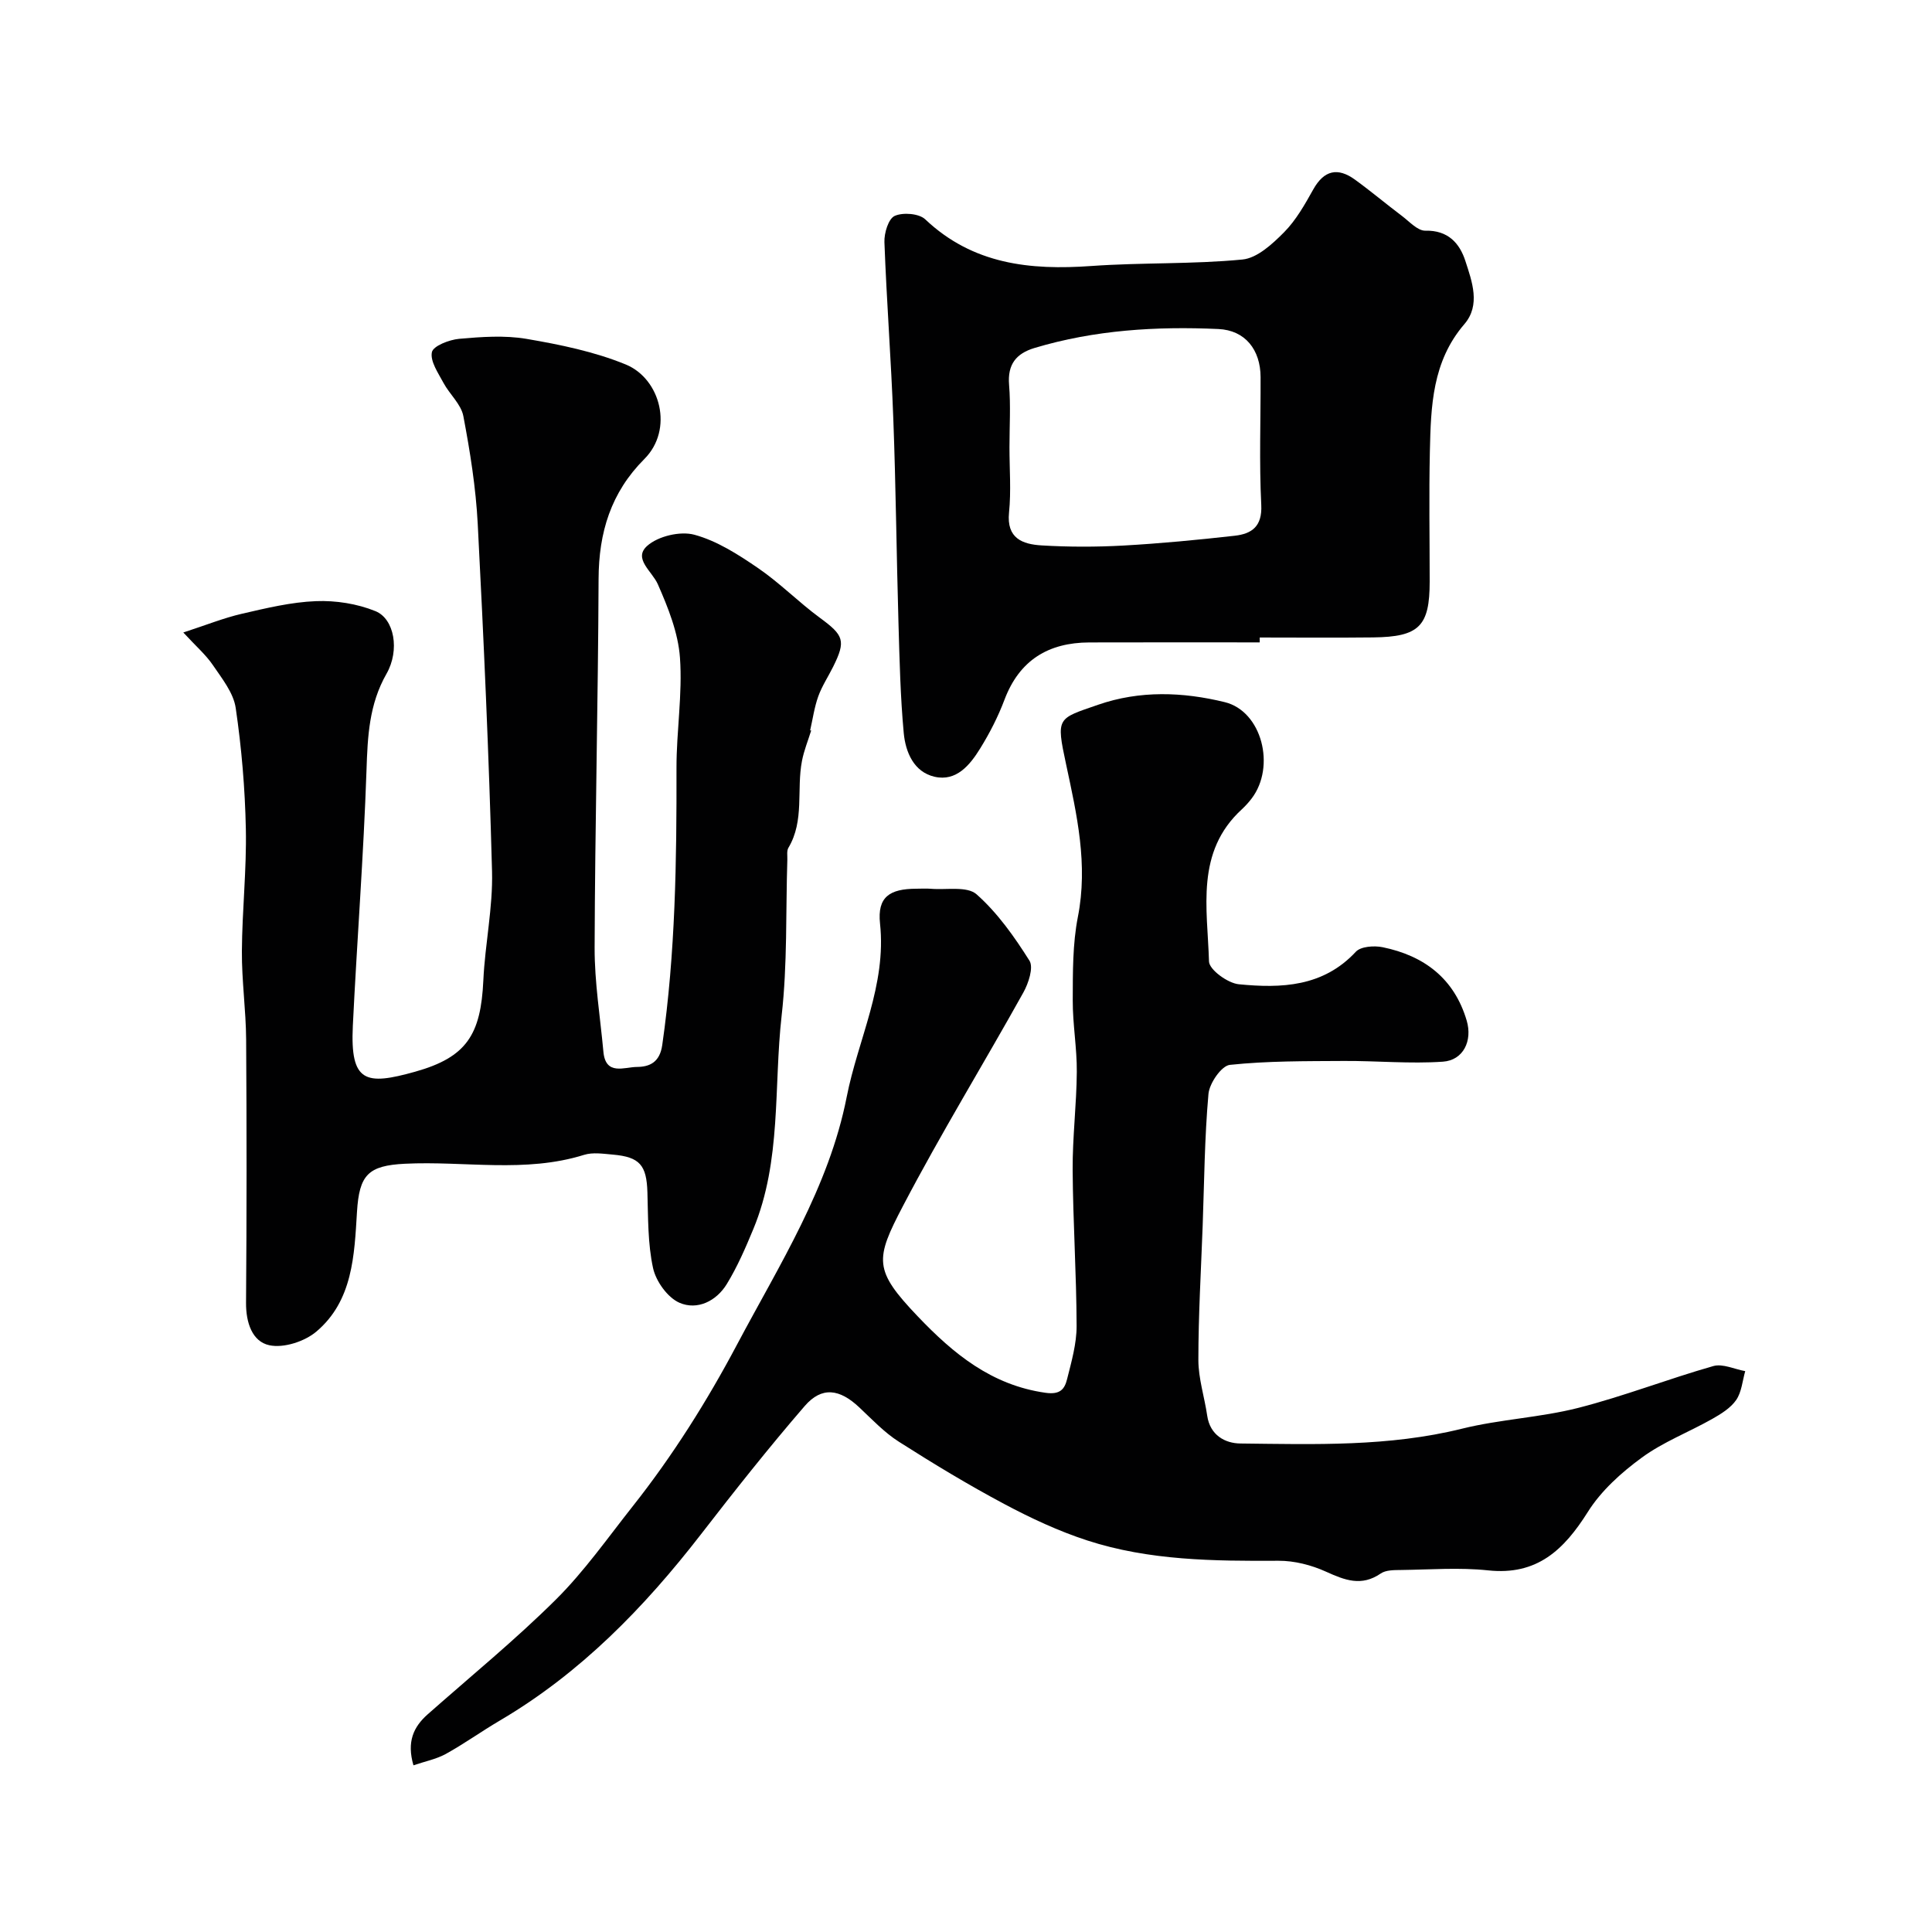
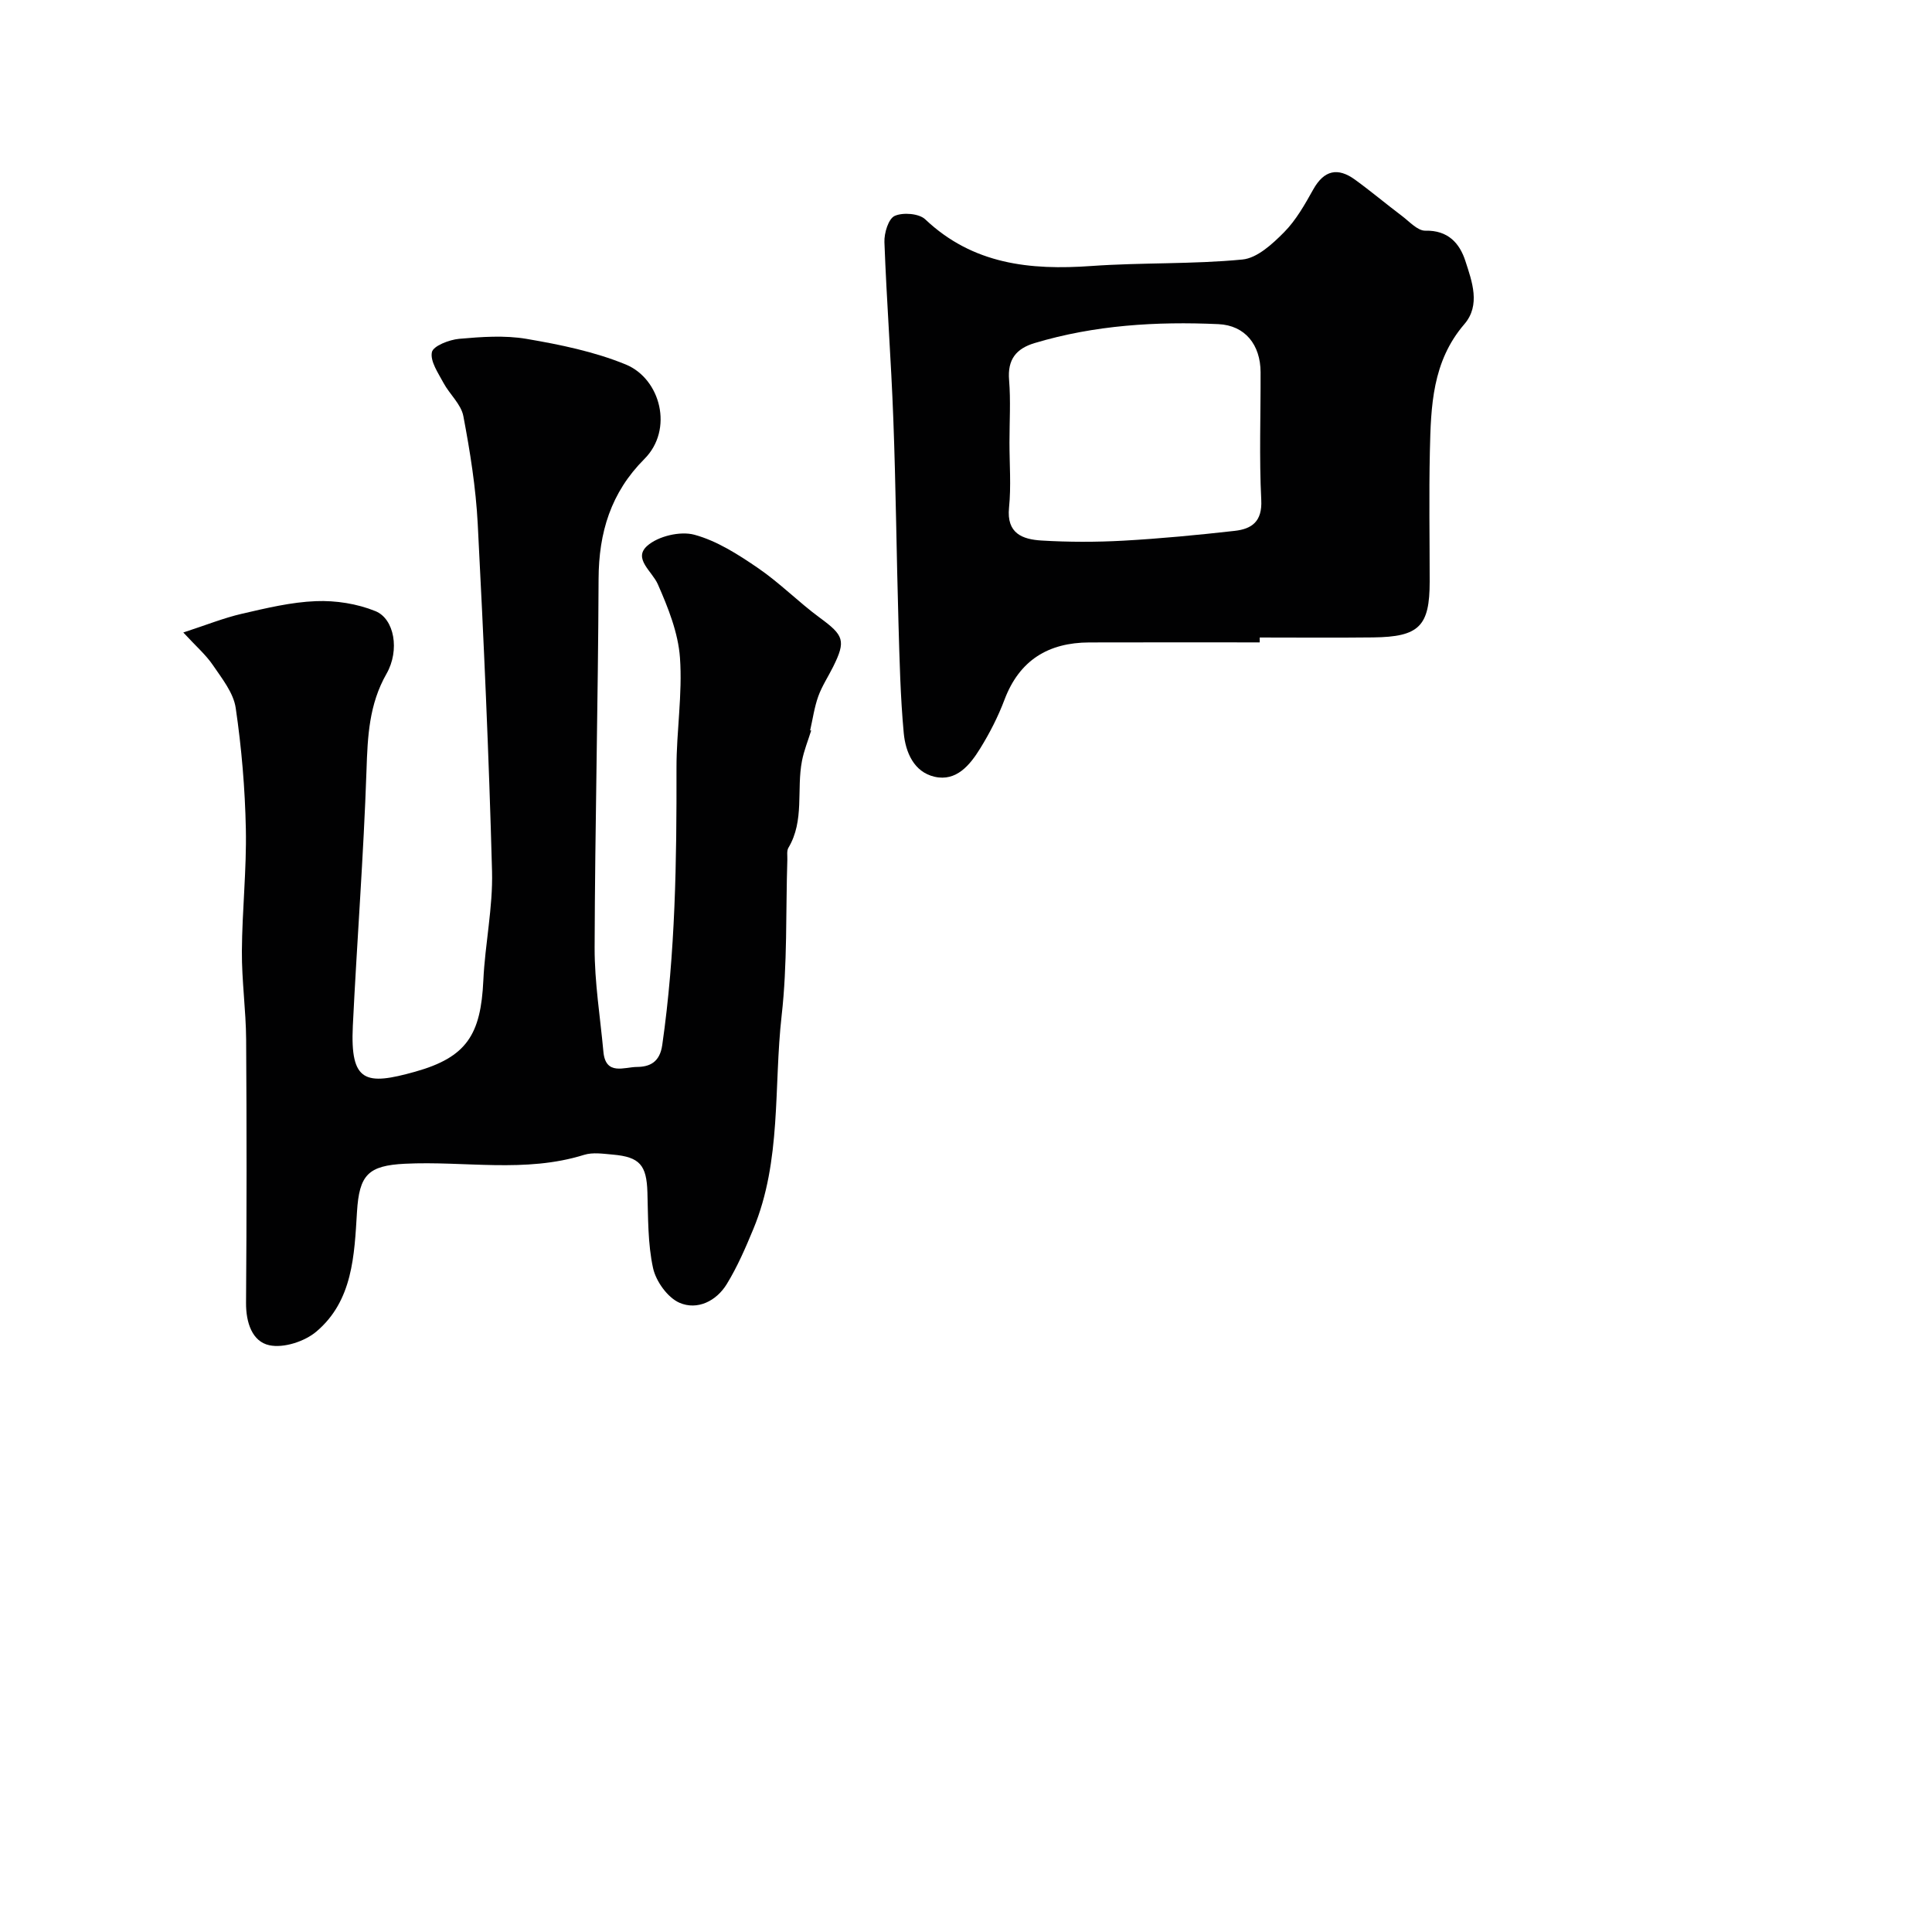
<svg xmlns="http://www.w3.org/2000/svg" enable-background="new 0 0 400 400" viewBox="0 0 400 400">
  <g fill="#010102">
-     <path d="m85.6 365.49c-1.41-4.86-.01-7.94 2.95-10.56 8.89-7.86 18.12-15.4 26.53-23.75 5.9-5.86 10.75-12.79 15.94-19.35 8.27-10.45 15.42-21.83 21.58-33.46 8.74-16.47 19.03-32.57 22.7-51.26 2.34-11.93 8.27-23.11 6.9-35.9-.59-5.52 2-7.19 7.51-7.21 1 0 2.01-.07 3 .01 3.23.27 7.52-.59 9.48 1.15 4.34 3.84 7.83 8.79 10.95 13.74.88 1.4-.2 4.67-1.26 6.58-8.22 14.76-17.07 29.19-24.9 44.15-5.84 11.15-6.14 13.3 3.04 22.92 7.38 7.74 15.27 14.23 26.43 15.81 3.08.44 3.97-.79 4.48-2.83.91-3.62 1.98-7.34 1.97-11.01-.03-10.77-.75-21.53-.82-32.3-.04-6.76.81-13.53.86-20.3.04-4.93-.86-9.87-.84-14.8.02-5.77-.04-11.66 1.06-17.27 2.14-10.87-.2-21.16-2.44-31.62-2.1-9.79-1.82-9.39 6.61-12.31 8.67-3.01 17.58-2.67 26.24-.55 7.7 1.88 10.6 13.34 5.57 19.95-.6.79-1.28 1.54-2.01 2.22-9.69 8.86-7.13 20.56-6.82 31.52.05 1.7 3.88 4.5 6.17 4.72 8.78.86 17.46.56 24.23-6.73 1.03-1.11 3.79-1.3 5.55-.94 8.58 1.76 14.82 6.46 17.4 15.18 1.24 4.18-.68 8.23-4.93 8.52-6.79.47-13.65-.19-20.48-.15-7.89.05-15.81-.02-23.62.81-1.73.18-4.23 3.8-4.43 6.01-.81 9.06-.87 18.18-1.2 27.29-.34 9.27-.89 18.54-.89 27.8 0 3.84 1.27 7.68 1.83 11.54.59 4.03 3.69 5.72 6.88 5.75 15.36.17 30.73.69 45.89-3.07 7.89-1.95 16.18-2.3 24.04-4.3 9.44-2.41 18.59-5.99 27.97-8.66 1.95-.55 4.39.65 6.61 1.05-.58 2.02-.74 4.33-1.87 5.97-1.15 1.67-3.14 2.89-4.97 3.93-4.83 2.73-10.15 4.76-14.58 8.01-4.23 3.09-8.41 6.85-11.16 11.23-4.95 7.86-10.51 13.19-20.64 12.11-5.93-.63-11.99-.16-17.99-.08-1.44.02-3.18-.02-4.26.73-3.99 2.74-7.43 1.38-11.32-.38-3.02-1.37-6.55-2.28-9.85-2.26-13.38.07-26.75-.03-39.6-4.21-5.93-1.93-11.69-4.62-17.2-7.56-7.44-3.96-14.67-8.34-21.78-12.87-3.02-1.92-5.56-4.63-8.2-7.11-4.08-3.85-7.77-4.38-11.31-.28-7.44 8.61-14.51 17.55-21.48 26.56-11.75 15.17-24.94 28.73-41.63 38.55-3.8 2.23-7.39 4.82-11.25 6.95-1.99 1.07-4.34 1.53-6.64 2.32z" />
    <path d="m167.95 151.23c-.65 2.1-1.5 4.16-1.91 6.31-1.16 5.95.56 12.35-2.81 17.99-.38.64-.19 1.63-.22 2.46-.34 10.77.03 21.61-1.18 32.28-1.67 14.76.02 30.01-5.86 44.19-1.61 3.89-3.3 7.8-5.49 11.38-2.16 3.54-6.11 5.49-9.81 3.88-2.46-1.08-4.86-4.44-5.46-7.17-1.11-5.08-1.01-10.45-1.17-15.71-.17-5.58-1.56-7.3-7.14-7.79-1.98-.17-4.15-.52-5.97.05-12.22 3.82-24.72 1.23-37.08 1.84-7.63.38-9.47 2.29-9.94 9.97-.55 8.96-.85 18.39-8.41 24.78-2.42 2.05-6.76 3.46-9.72 2.83-3.57-.75-4.87-4.7-4.84-8.79.14-18.16.14-36.33.02-54.49-.04-6.1-.92-12.2-.88-18.3.05-8.44.99-16.88.82-25.3-.17-8.37-.88-16.78-2.1-25.07-.46-3.13-2.84-6.09-4.72-8.86-1.46-2.15-3.5-3.91-6.13-6.76 4.79-1.56 8.38-3.01 12.1-3.87 5.07-1.17 10.22-2.42 15.38-2.62 4.09-.16 8.52.53 12.3 2.07 3.92 1.59 5.08 8.08 2.29 12.97-3.61 6.33-3.91 12.95-4.14 19.97-.6 17.65-1.97 35.27-2.83 52.92-.57 11.77 2.66 12.37 12.92 9.49 10.64-2.99 13.58-7.66 14.1-18.9.35-7.55 2-15.09 1.8-22.6-.64-23.98-1.72-47.95-2.96-71.91-.39-7.48-1.58-14.96-2.98-22.33-.47-2.46-2.85-4.51-4.12-6.88-1.09-2.04-2.78-4.47-2.39-6.35.27-1.29 3.58-2.57 5.63-2.76 4.63-.41 9.43-.76 13.96.01 6.96 1.19 14.05 2.64 20.54 5.3 7.23 2.97 9.95 13.48 3.86 19.57-6.94 6.95-9.45 15.22-9.48 24.87-.1 25.43-.74 50.86-.82 76.3-.02 7.19 1.16 14.38 1.82 21.57.46 4.99 4.36 3.14 6.93 3.13 2.63-.02 4.74-.95 5.25-4.53 2.74-19.06 2.99-38.21 2.95-57.4-.01-7.6 1.26-15.25.72-22.79-.37-5.17-2.45-10.37-4.58-15.21-1.19-2.71-5.17-5.31-2.21-7.95 2.26-2.02 6.84-3.1 9.77-2.31 4.69 1.27 9.09 4.1 13.18 6.9 4.51 3.08 8.4 7.06 12.81 10.3 4.95 3.63 5.43 4.73 2.74 10.14-1.02 2.05-2.31 3.99-3.08 6.13-.81 2.26-1.14 4.69-1.68 7.05.08-.02.15-.01.22 0z" />
-     <path d="m260.81 133c-11.76 0-23.52-.03-35.28.01-8.48.03-14.48 3.67-17.57 11.88-1.32 3.5-3.06 6.9-5.03 10.08-2.11 3.42-4.93 6.88-9.43 5.85-4.3-.98-6.02-5.1-6.39-9.05-.7-7.56-.87-15.18-1.09-22.78-.41-14.09-.54-28.19-1.07-42.27-.45-12.2-1.39-24.39-1.84-36.59-.07-1.87.83-4.85 2.13-5.43 1.71-.77 5.04-.51 6.33.72 9.86 9.32 21.69 10.56 34.41 9.65 10.4-.74 20.89-.34 31.25-1.34 3.05-.29 6.21-3.21 8.61-5.63 2.48-2.5 4.3-5.74 6.05-8.87 2.24-4.01 5.08-4.62 8.64-2.04 3.31 2.4 6.45 5.05 9.72 7.51 1.55 1.17 3.26 3.1 4.86 3.06 4.71-.11 7.1 2.62 8.28 6.27 1.38 4.25 3.19 9.13-.21 13.08-6.66 7.74-6.93 17.01-7.14 26.33-.2 8.99-.04 17.99-.04 26.98 0 9.23-2.17 11.44-11.71 11.55-7.83.09-15.65.02-23.48.02zm-51.81-40.36c0 4.49.36 9.02-.09 13.47-.55 5.37 2.81 6.57 6.72 6.81 5.64.34 11.32.34 16.96.03 7.69-.43 15.38-1.17 23.04-2.03 3.54-.4 5.73-1.92 5.5-6.4-.44-8.8-.11-17.63-.14-26.45-.02-5.65-3.18-9.7-8.74-9.95-12.84-.58-25.61.19-38.05 3.92-3.82 1.15-5.63 3.4-5.28 7.64.35 4.28.08 8.63.08 12.96z" />
+     <path d="m260.81 133c-11.76 0-23.52-.03-35.28.01-8.48.03-14.48 3.67-17.57 11.88-1.32 3.5-3.06 6.9-5.03 10.08-2.11 3.42-4.93 6.88-9.43 5.85-4.3-.98-6.02-5.1-6.39-9.05-.7-7.56-.87-15.18-1.09-22.78-.41-14.09-.54-28.19-1.07-42.27-.45-12.2-1.39-24.39-1.84-36.59-.07-1.87.83-4.85 2.13-5.43 1.71-.77 5.04-.51 6.33.72 9.86 9.32 21.69 10.56 34.41 9.65 10.4-.74 20.89-.34 31.25-1.34 3.05-.29 6.21-3.21 8.61-5.63 2.48-2.5 4.3-5.74 6.05-8.87 2.24-4.01 5.08-4.62 8.64-2.04 3.31 2.4 6.45 5.05 9.72 7.51 1.55 1.17 3.26 3.1 4.86 3.06 4.71-.11 7.1 2.62 8.28 6.27 1.38 4.25 3.19 9.13-.21 13.08-6.66 7.74-6.93 17.01-7.14 26.33-.2 8.99-.04 17.99-.04 26.98 0 9.23-2.17 11.44-11.71 11.55-7.83.09-15.65.02-23.48.02m-51.81-40.36c0 4.49.36 9.02-.09 13.47-.55 5.37 2.81 6.57 6.72 6.81 5.64.34 11.32.34 16.96.03 7.69-.43 15.38-1.17 23.04-2.03 3.54-.4 5.73-1.92 5.5-6.4-.44-8.8-.11-17.63-.14-26.45-.02-5.65-3.18-9.7-8.74-9.95-12.84-.58-25.61.19-38.05 3.92-3.82 1.15-5.63 3.4-5.28 7.64.35 4.28.08 8.63.08 12.96z" />
  </g>
</svg>